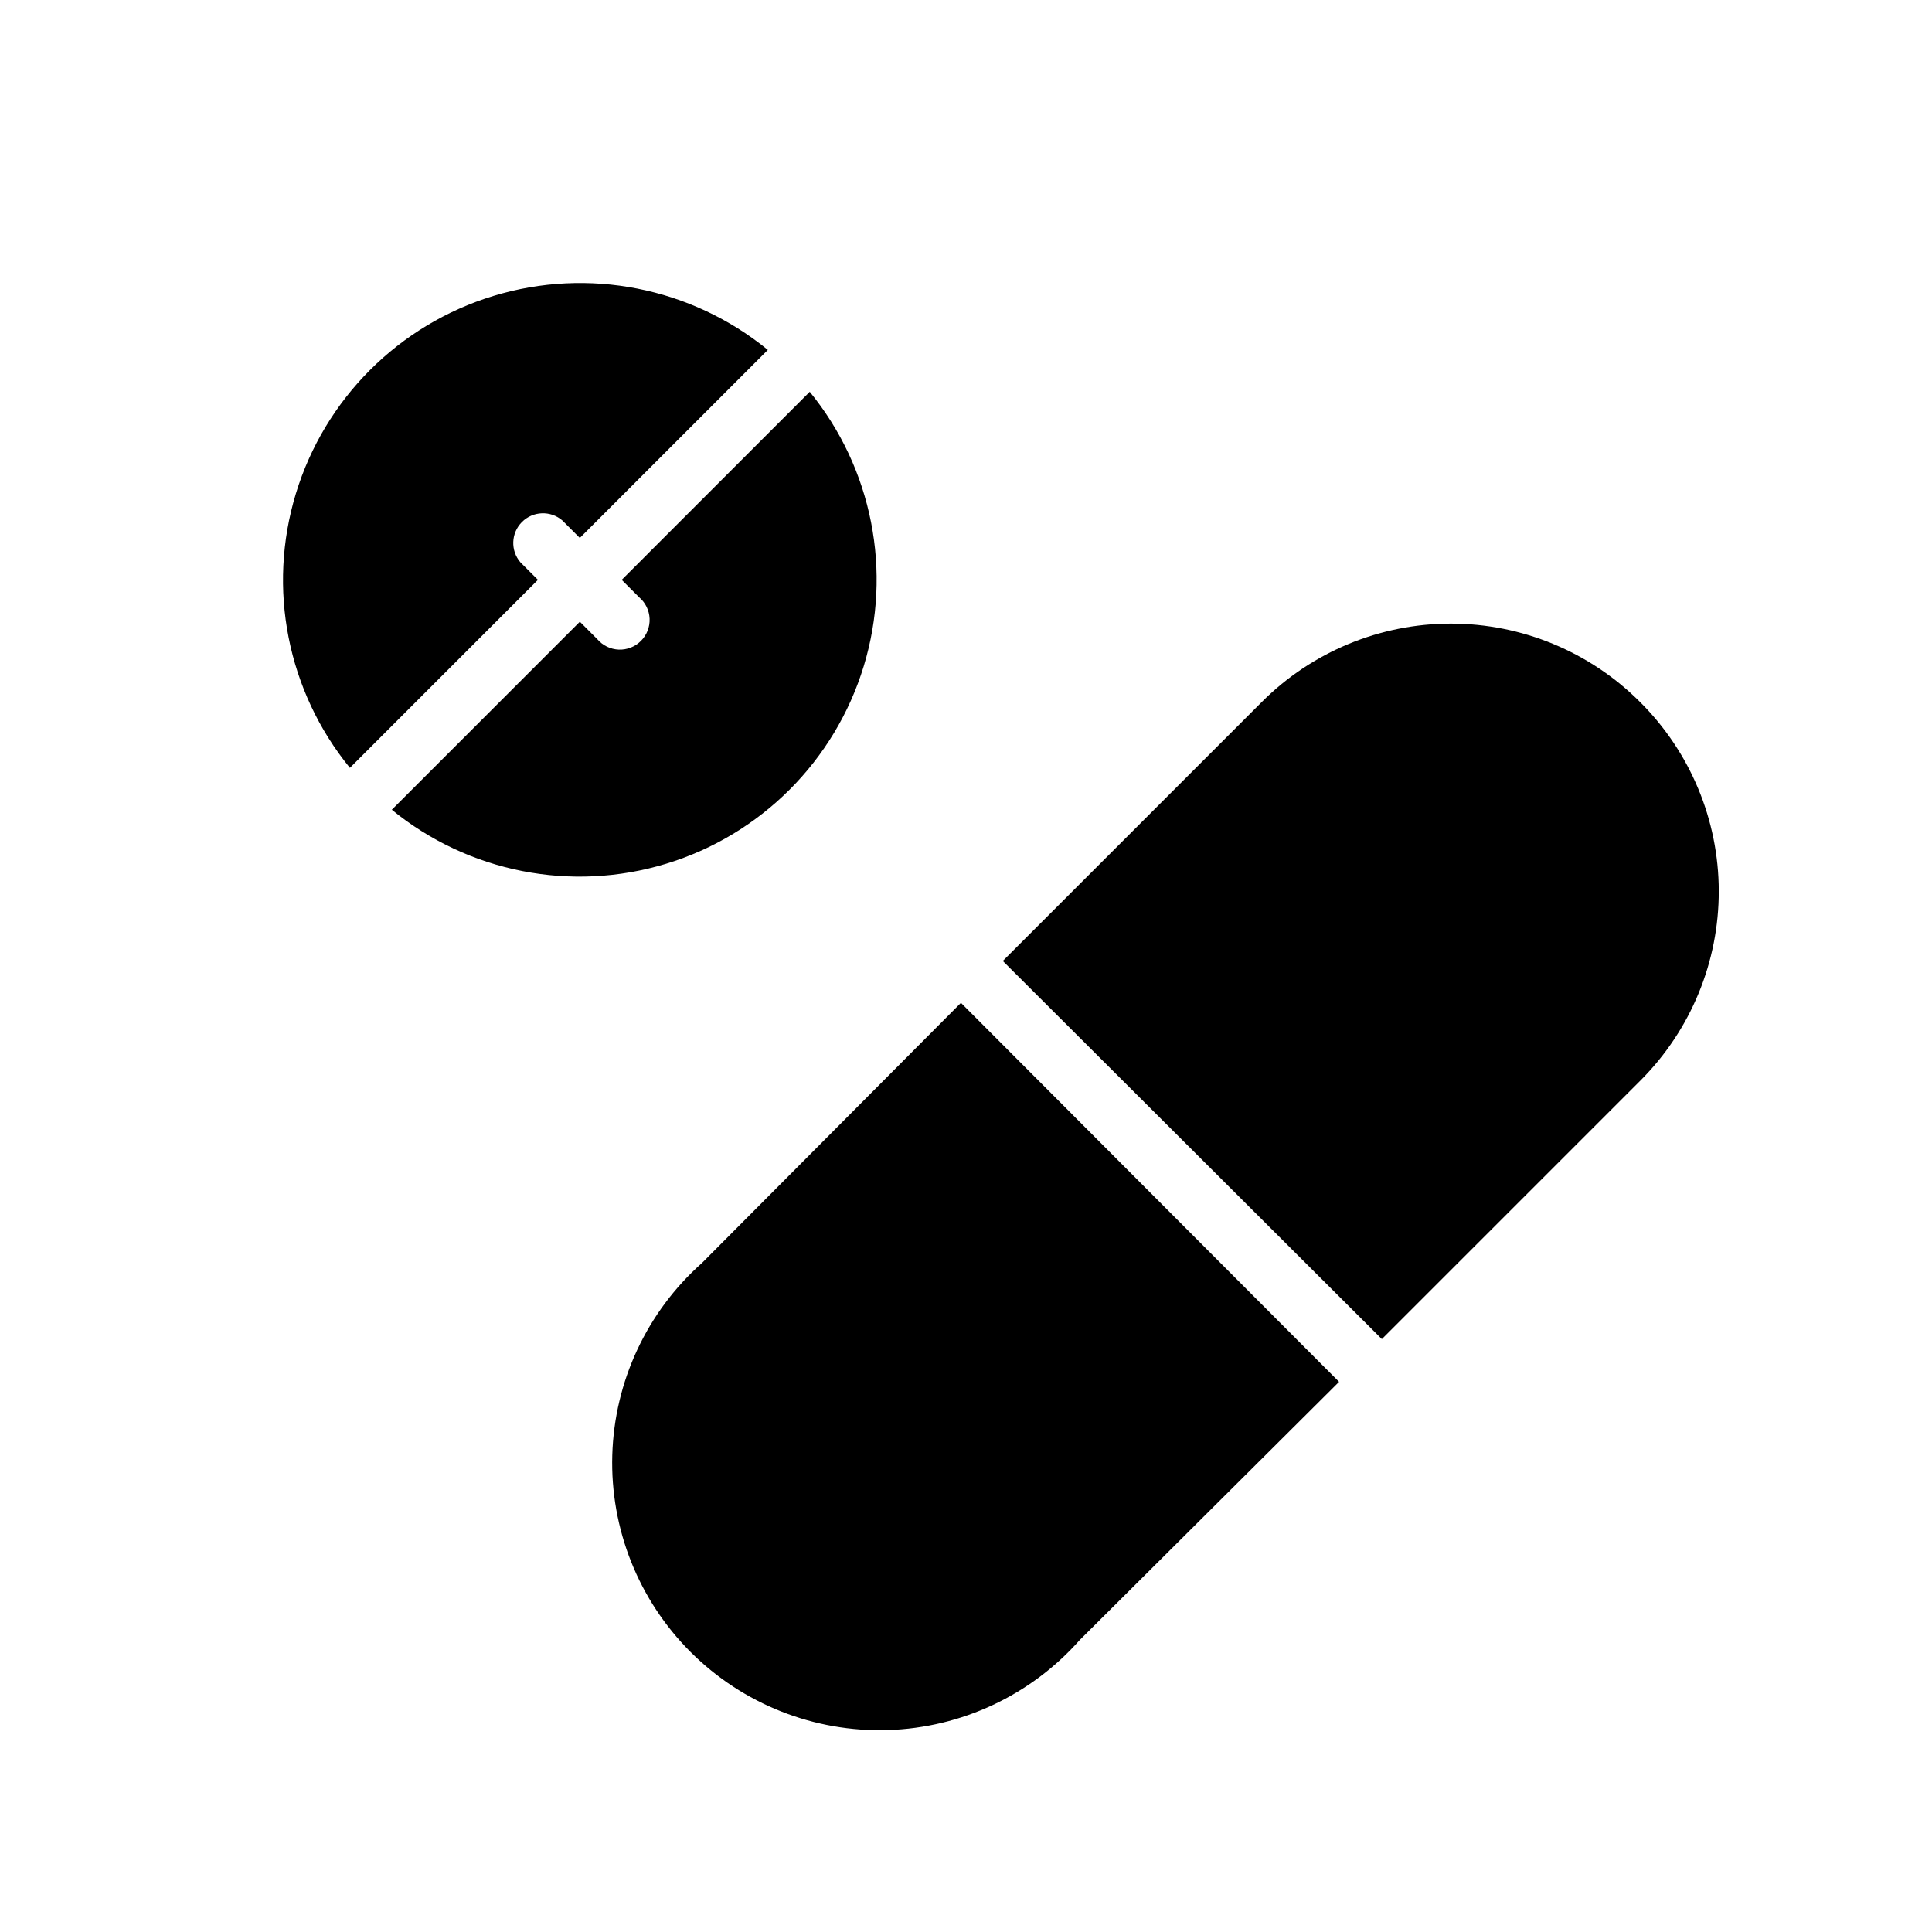
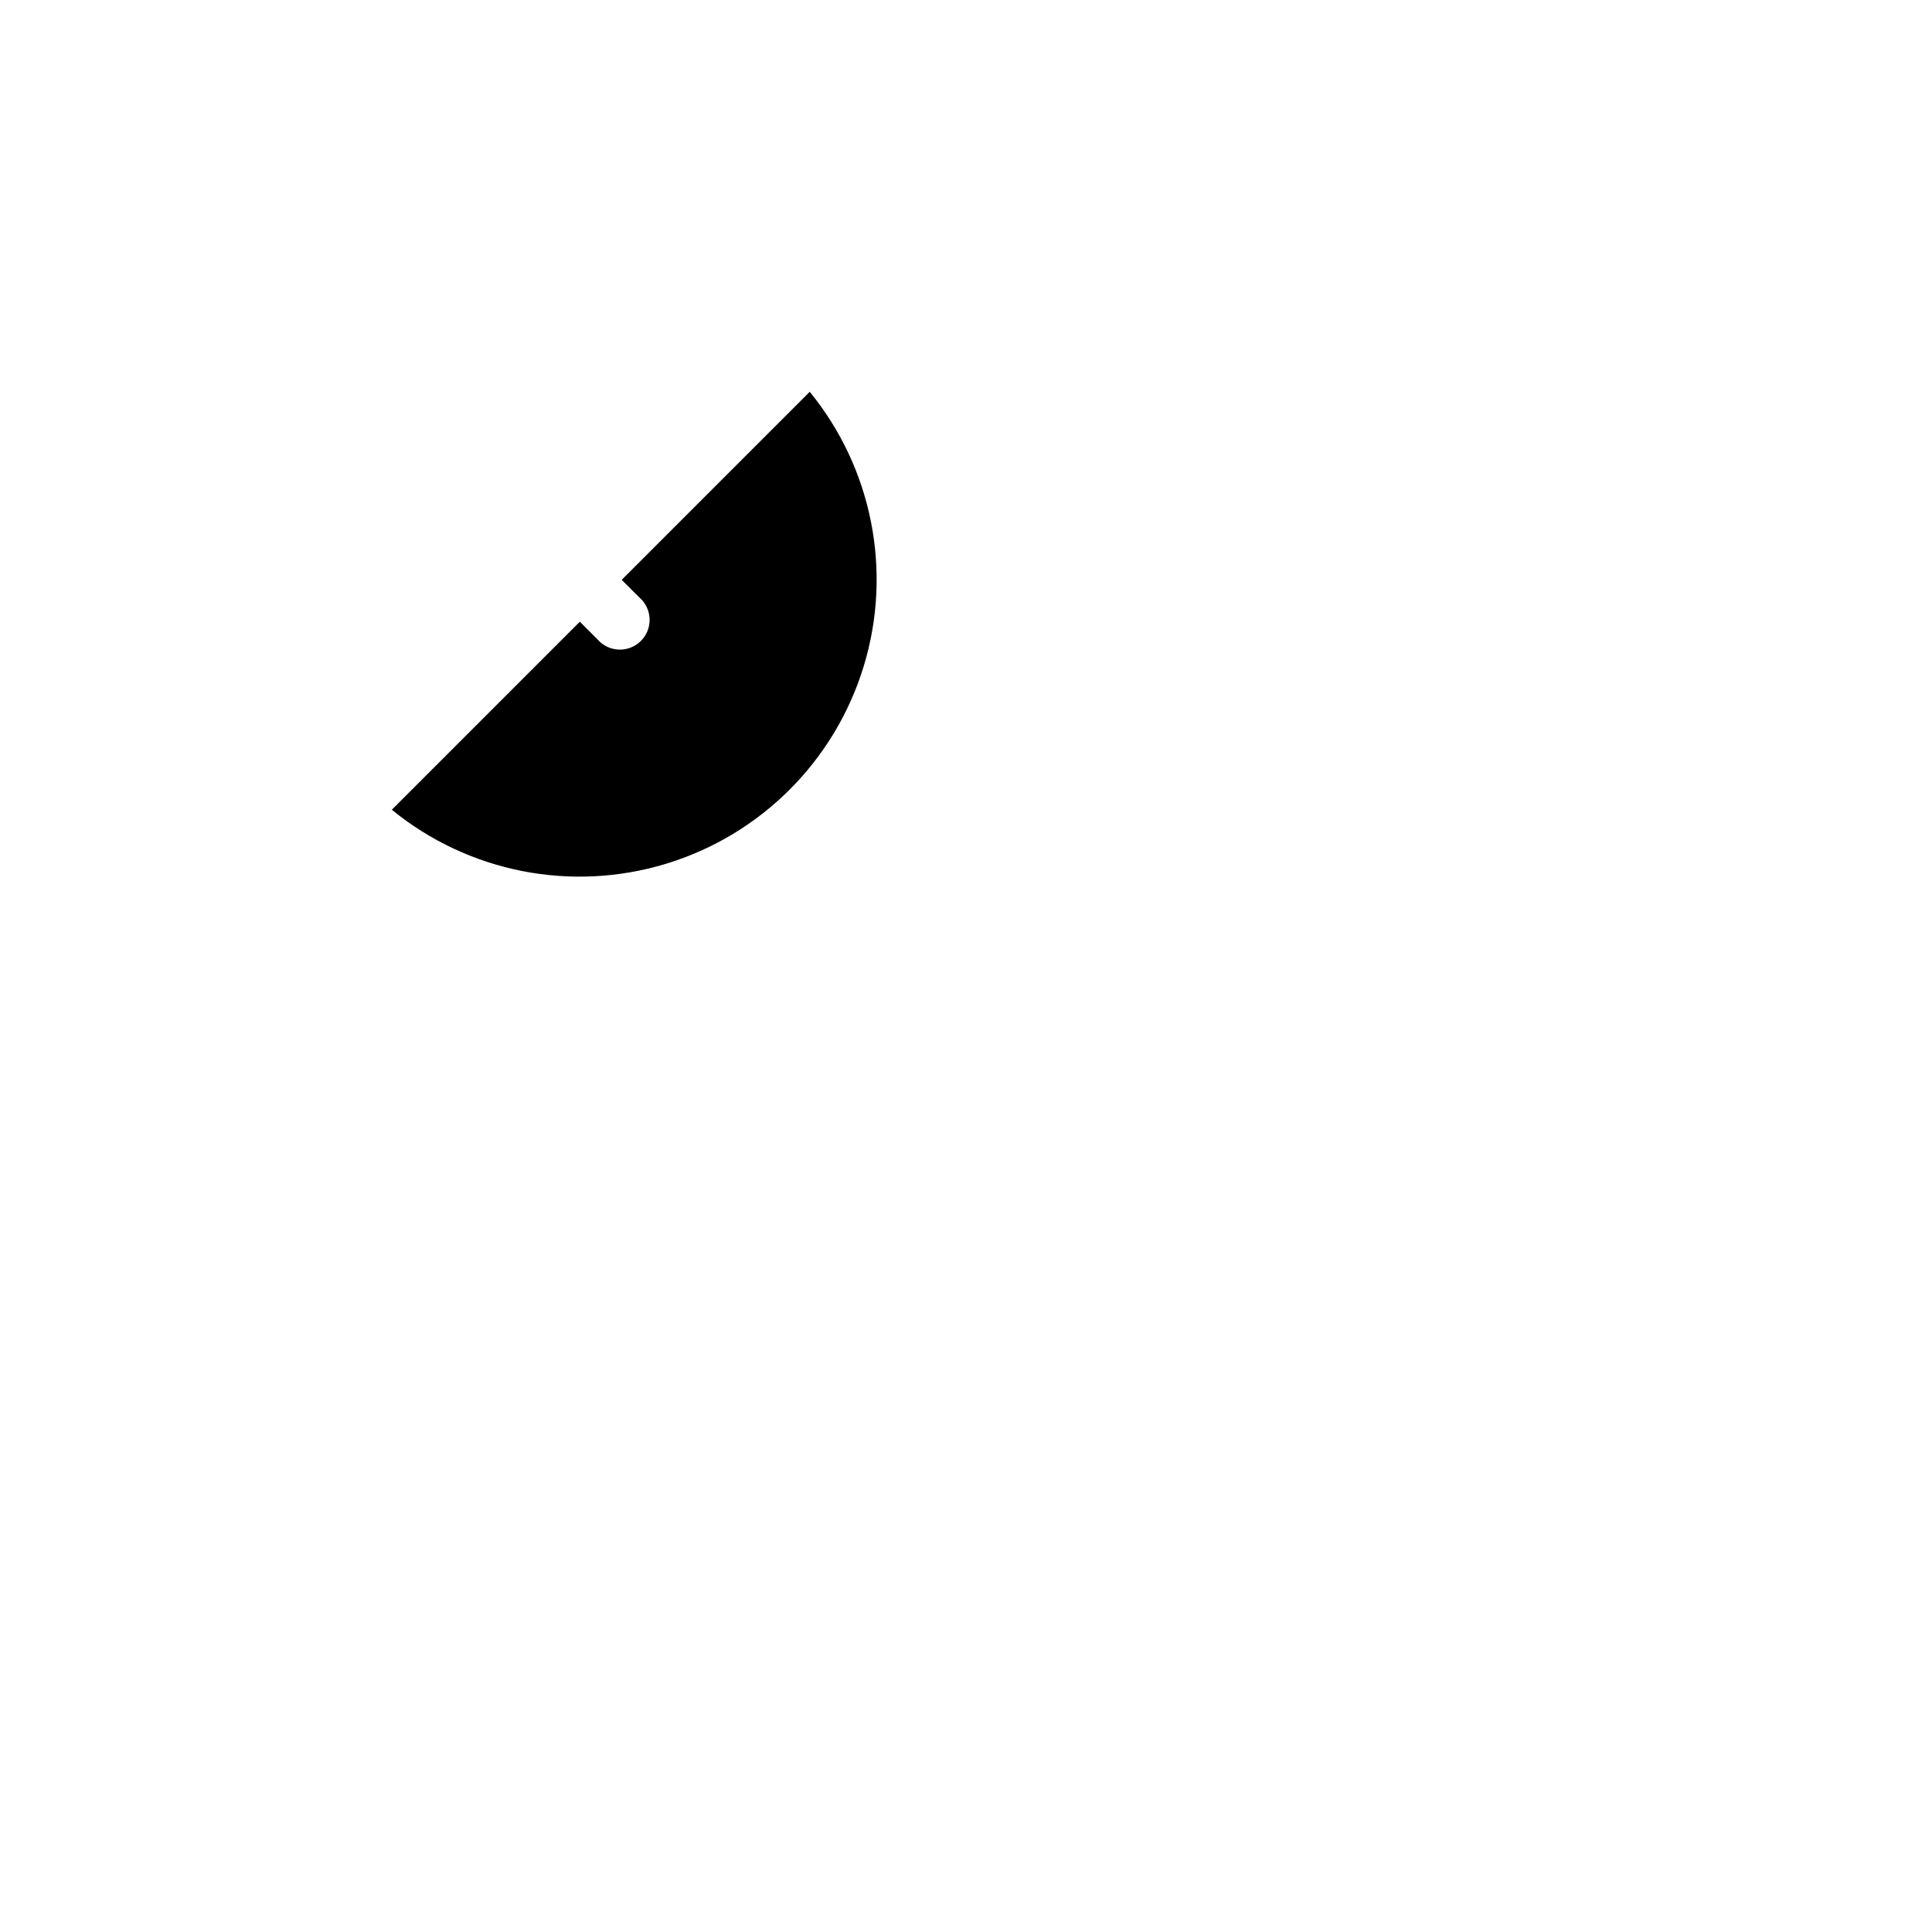
<svg xmlns="http://www.w3.org/2000/svg" fill="#000000" width="800px" height="800px" version="1.1" viewBox="144 144 512 512">
  <g>
-     <path d="m398.66 409.76-68.645 68.957c-14.598 12.973-23.191 31.395-23.754 50.914-0.562 19.52 6.957 38.406 20.781 52.199s32.73 21.266 52.246 20.656c19.52-0.609 37.922-9.246 50.859-23.875l68.723-68.406z" />
-     <path d="m578.61 330.02c-13.285-13.293-31.309-20.758-50.105-20.758-18.793 0-36.816 7.465-50.105 20.758l-68.645 68.645 100.45 100.21 68.645-68.645c13.258-13.316 20.684-31.359 20.641-50.152-0.043-18.797-7.555-36.801-20.879-50.059z" />
-     <path d="m236.73 347.49 49.828-49.828-4.644-4.644c-2.676-3.125-2.496-7.781 0.414-10.688 2.906-2.91 7.562-3.09 10.688-0.414l4.644 4.644 49.828-49.828c-20.328-16.59-47.586-21.957-72.688-14.316-25.102 7.641-44.746 27.285-52.387 52.387-7.641 25.102-2.273 52.359 14.316 72.688z" />
    <path d="m358.59 247.83-49.828 49.832 4.644 4.644c1.664 1.426 2.66 3.481 2.746 5.672 0.086 2.191-0.75 4.32-2.301 5.871-1.551 1.551-3.68 2.387-5.871 2.301-2.191-0.086-4.246-1.082-5.672-2.746l-4.644-4.644-49.828 49.828h-0.004c20.328 16.59 47.586 21.957 72.688 14.316 25.102-7.641 44.746-27.285 52.387-52.387 7.641-25.102 2.273-52.359-14.316-72.688z" />
  </g>
</svg>